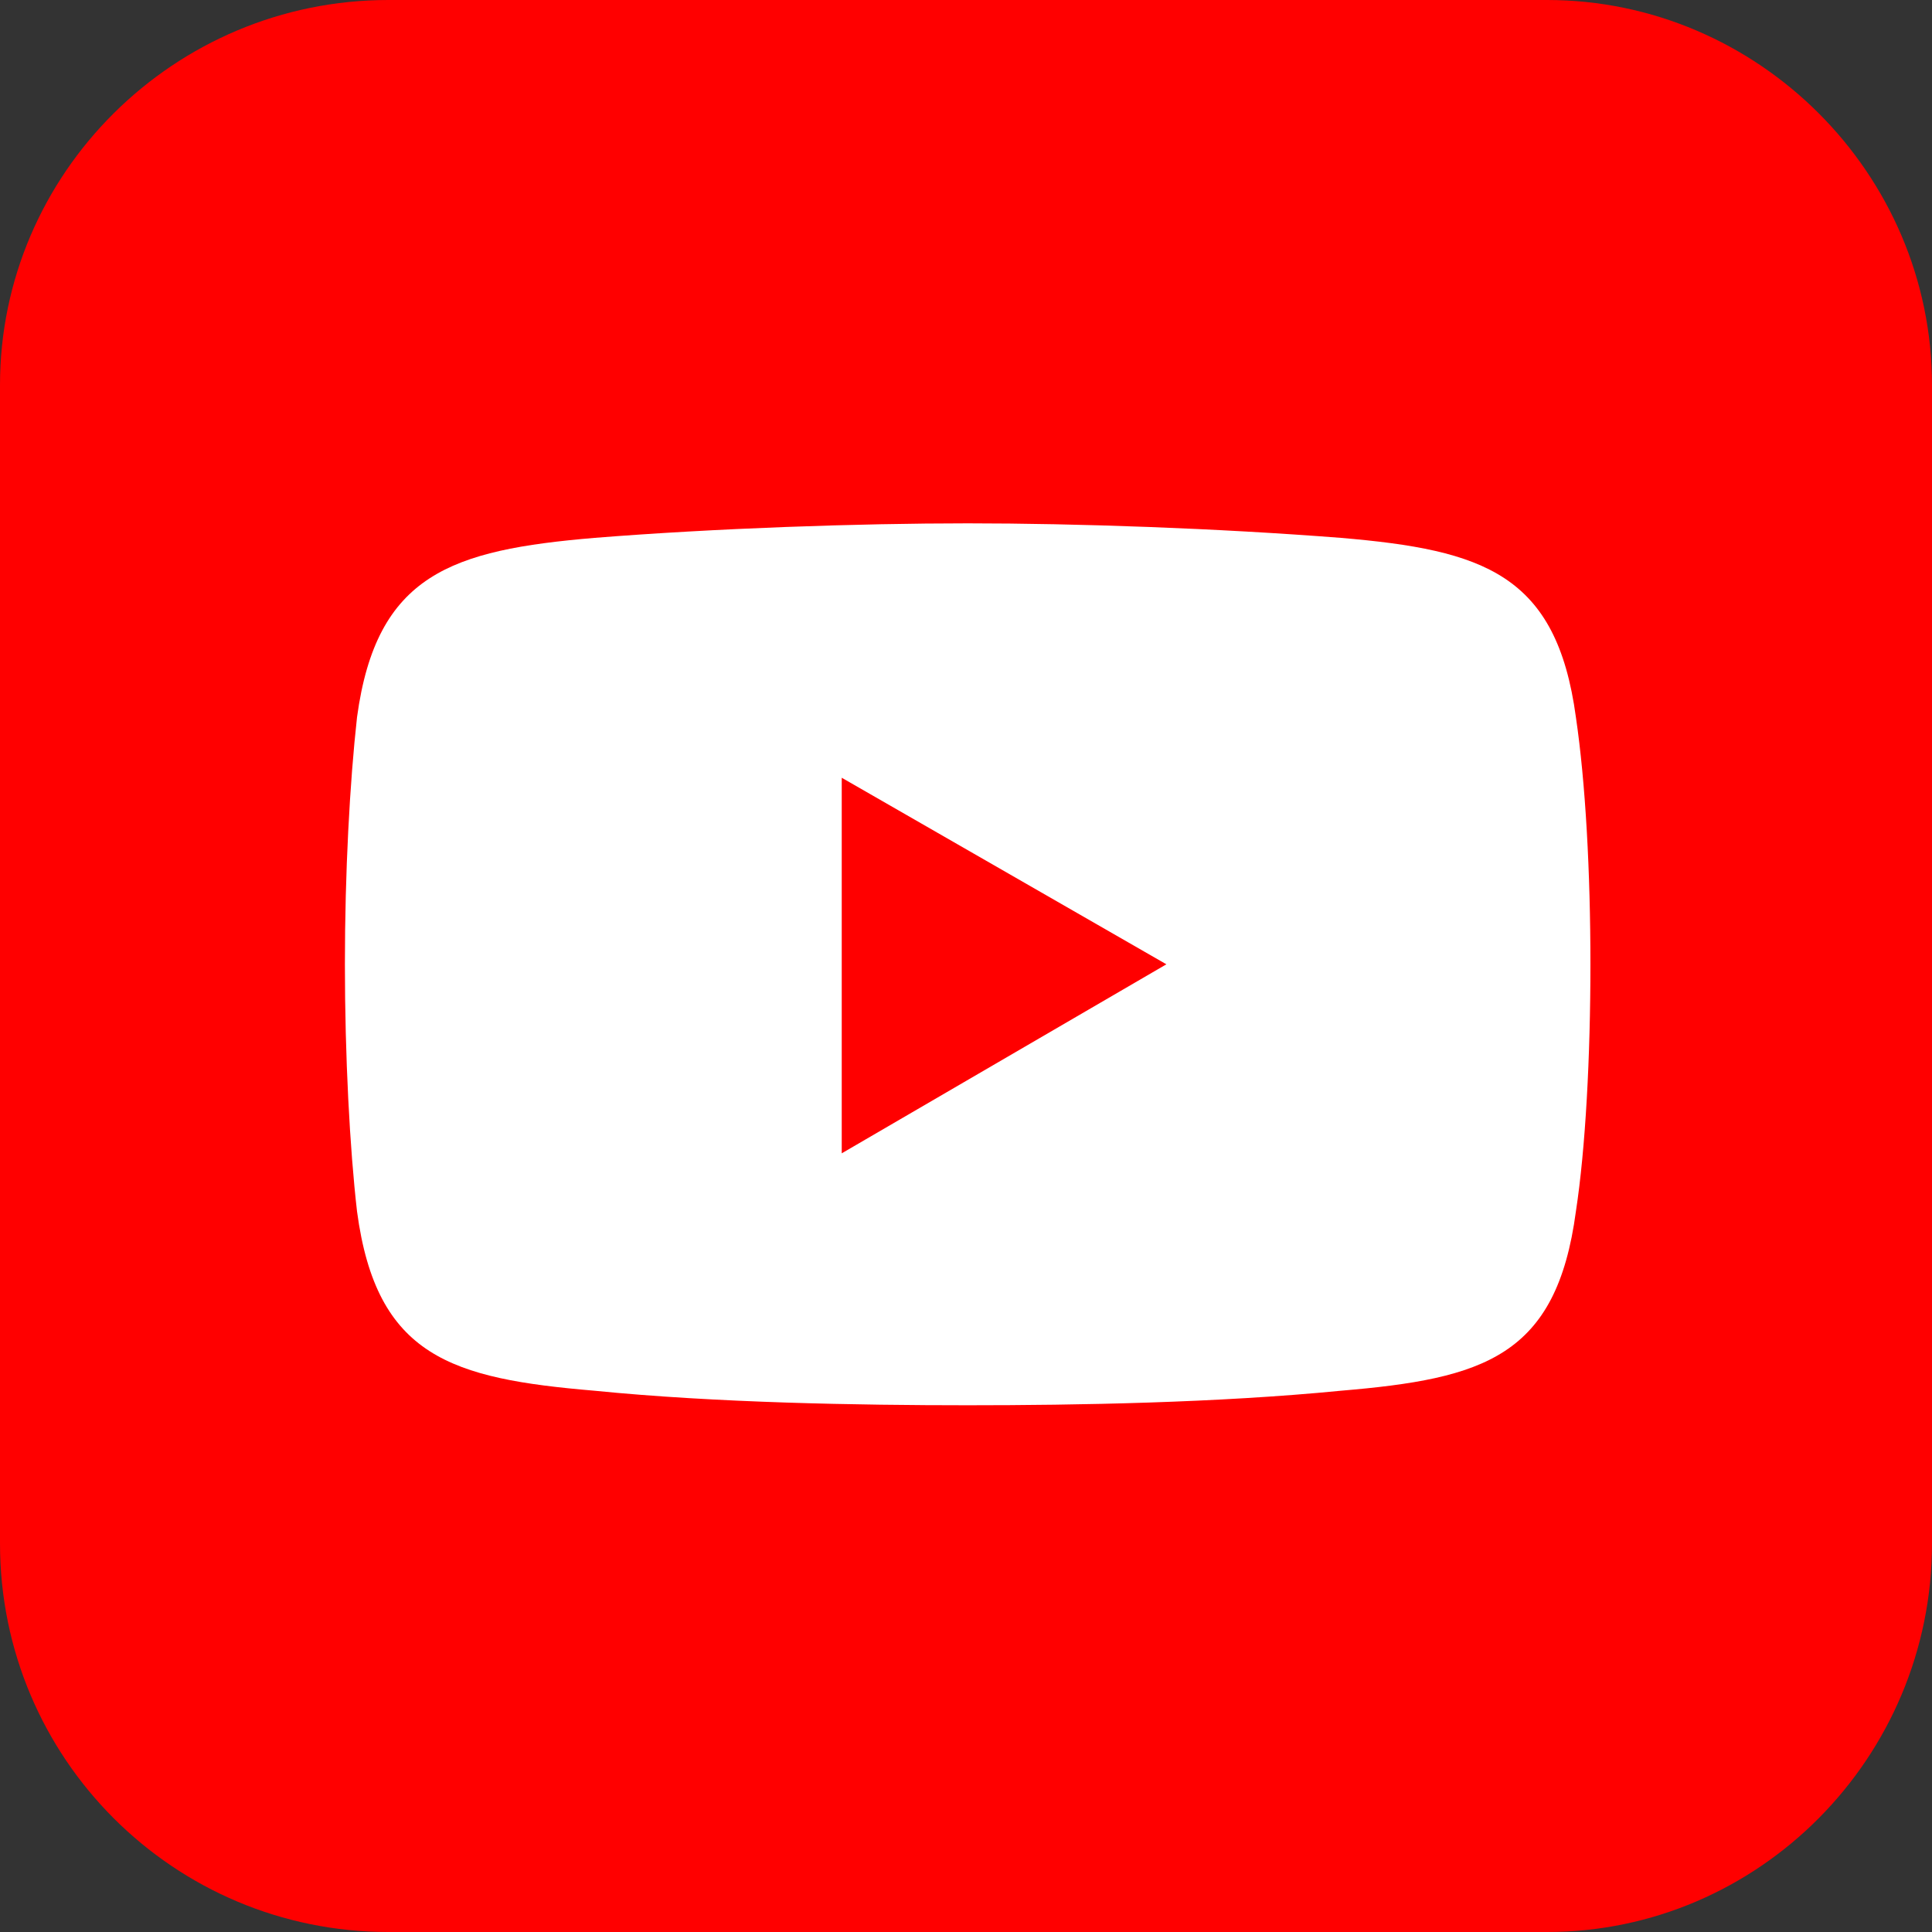
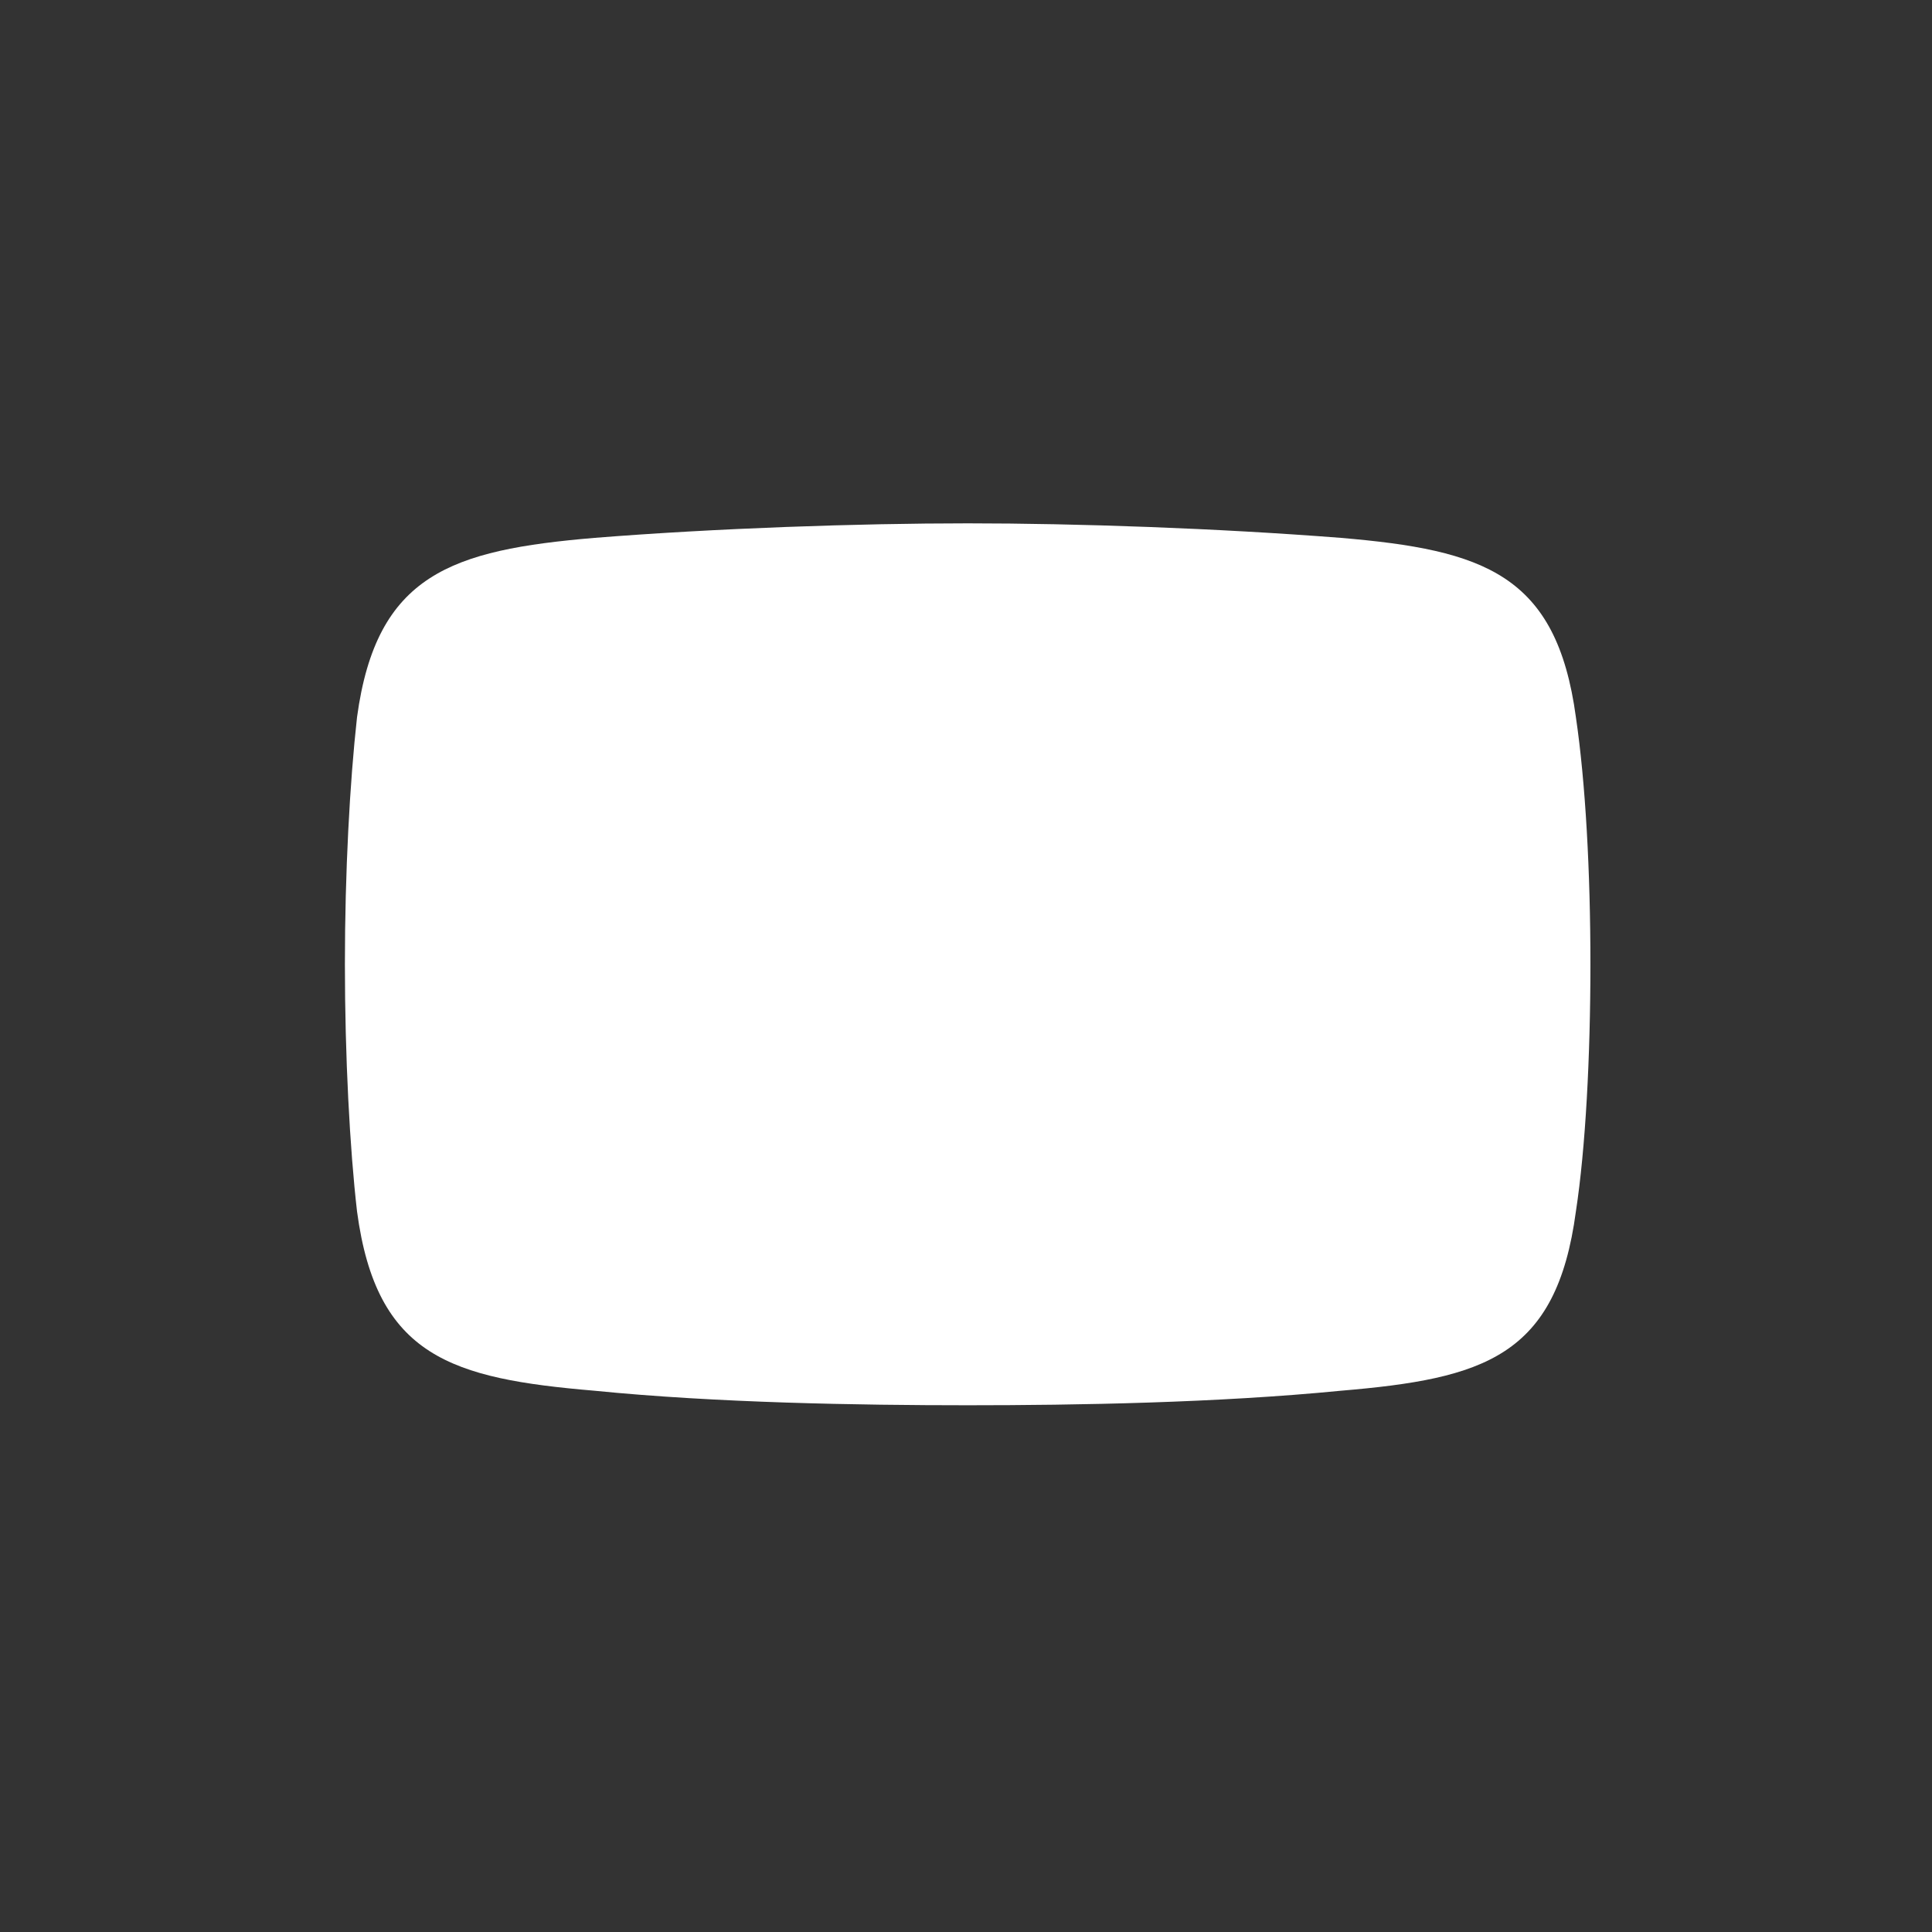
<svg xmlns="http://www.w3.org/2000/svg" id="a" viewBox="0 0 250 250">
  <rect x="0" y="0" width="250" height="250" fill="#333333" stroke="none" />
  <defs>
    <style>.b{fill:#fff;}.c{fill:red;}</style>
  </defs>
-   <path class="c" d="M50.26,0H200.18c27.34,0,49.82,22.49,49.82,49.82V199.73c0,27.78-22.49,50.27-49.82,50.27H50.26c-27.78,0-50.26-22.49-50.26-50.27V49.82C0,22.49,22.49,0,50.26,0h0Z" />
-   <path class="b" d="M76.93,69.6c15.68-1.25,34.18-1.88,48.29-1.88h0c14.11,0,32.29,.63,48.29,1.88,18.5,1.57,27.91,4.7,30.41,23.2,1.25,8.47,1.88,20.07,1.88,31.98h0c0,11.91-.63,23.83-1.88,31.98-2.51,18.81-11.91,21.64-30.41,23.2-15.99,1.57-34.18,1.88-48.29,1.88h0c-14.11,0-32.61-.31-48.29-1.88-18.5-1.57-28.22-4.39-30.73-23.2-.94-8.15-1.57-20.07-1.57-31.98h0c0-11.91,.63-23.52,1.57-31.98,2.51-18.5,12.23-21.63,30.73-23.2h0Z" />
-   <polygon class="c" points="108.92 100.64 150.93 124.78 108.92 149.24 108.92 100.64 108.92 100.64" />
+   <path class="b" d="M76.93,69.6c15.68-1.25,34.18-1.88,48.29-1.88h0c14.11,0,32.29,.63,48.29,1.88,18.5,1.57,27.91,4.7,30.41,23.2,1.25,8.47,1.88,20.07,1.88,31.98h0c0,11.91-.63,23.83-1.88,31.98-2.51,18.81-11.91,21.64-30.41,23.2-15.99,1.57-34.18,1.88-48.29,1.88h0c-14.11,0-32.61-.31-48.29-1.88-18.5-1.57-28.22-4.39-30.73-23.2-.94-8.15-1.57-20.07-1.57-31.98h0c0-11.91,.63-23.52,1.57-31.98,2.51-18.5,12.23-21.63,30.73-23.2h0" />
</svg>